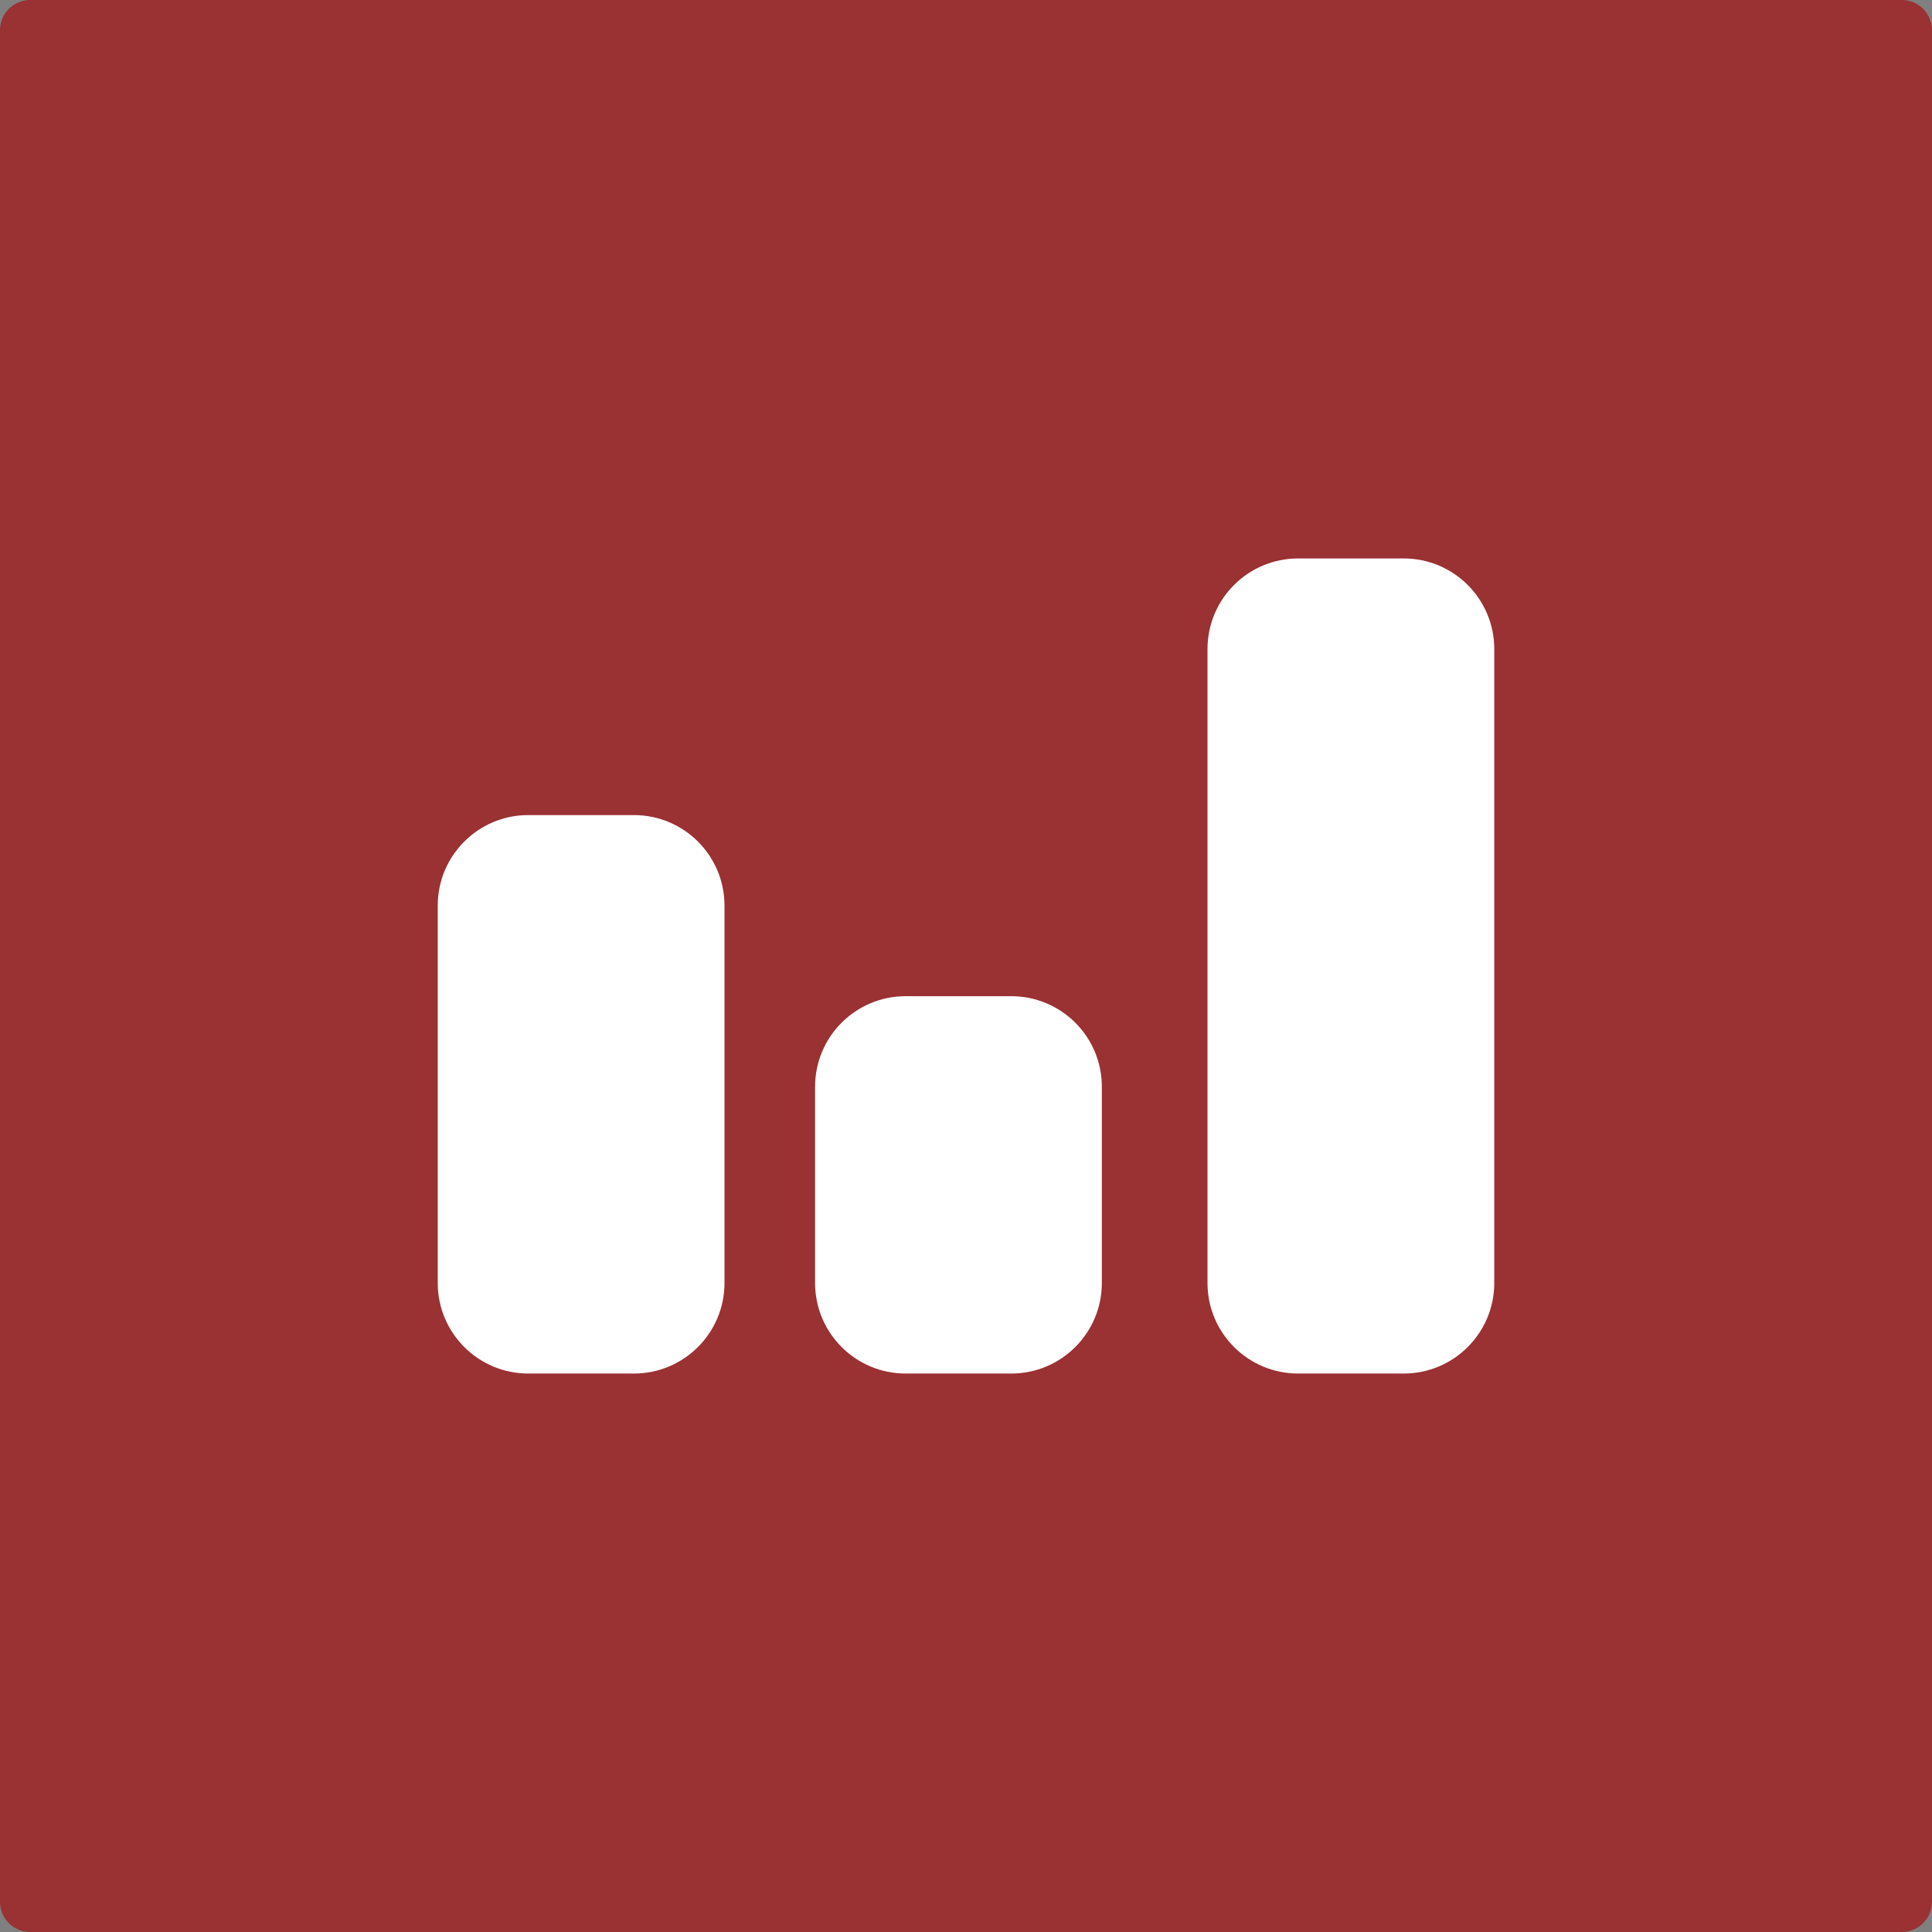
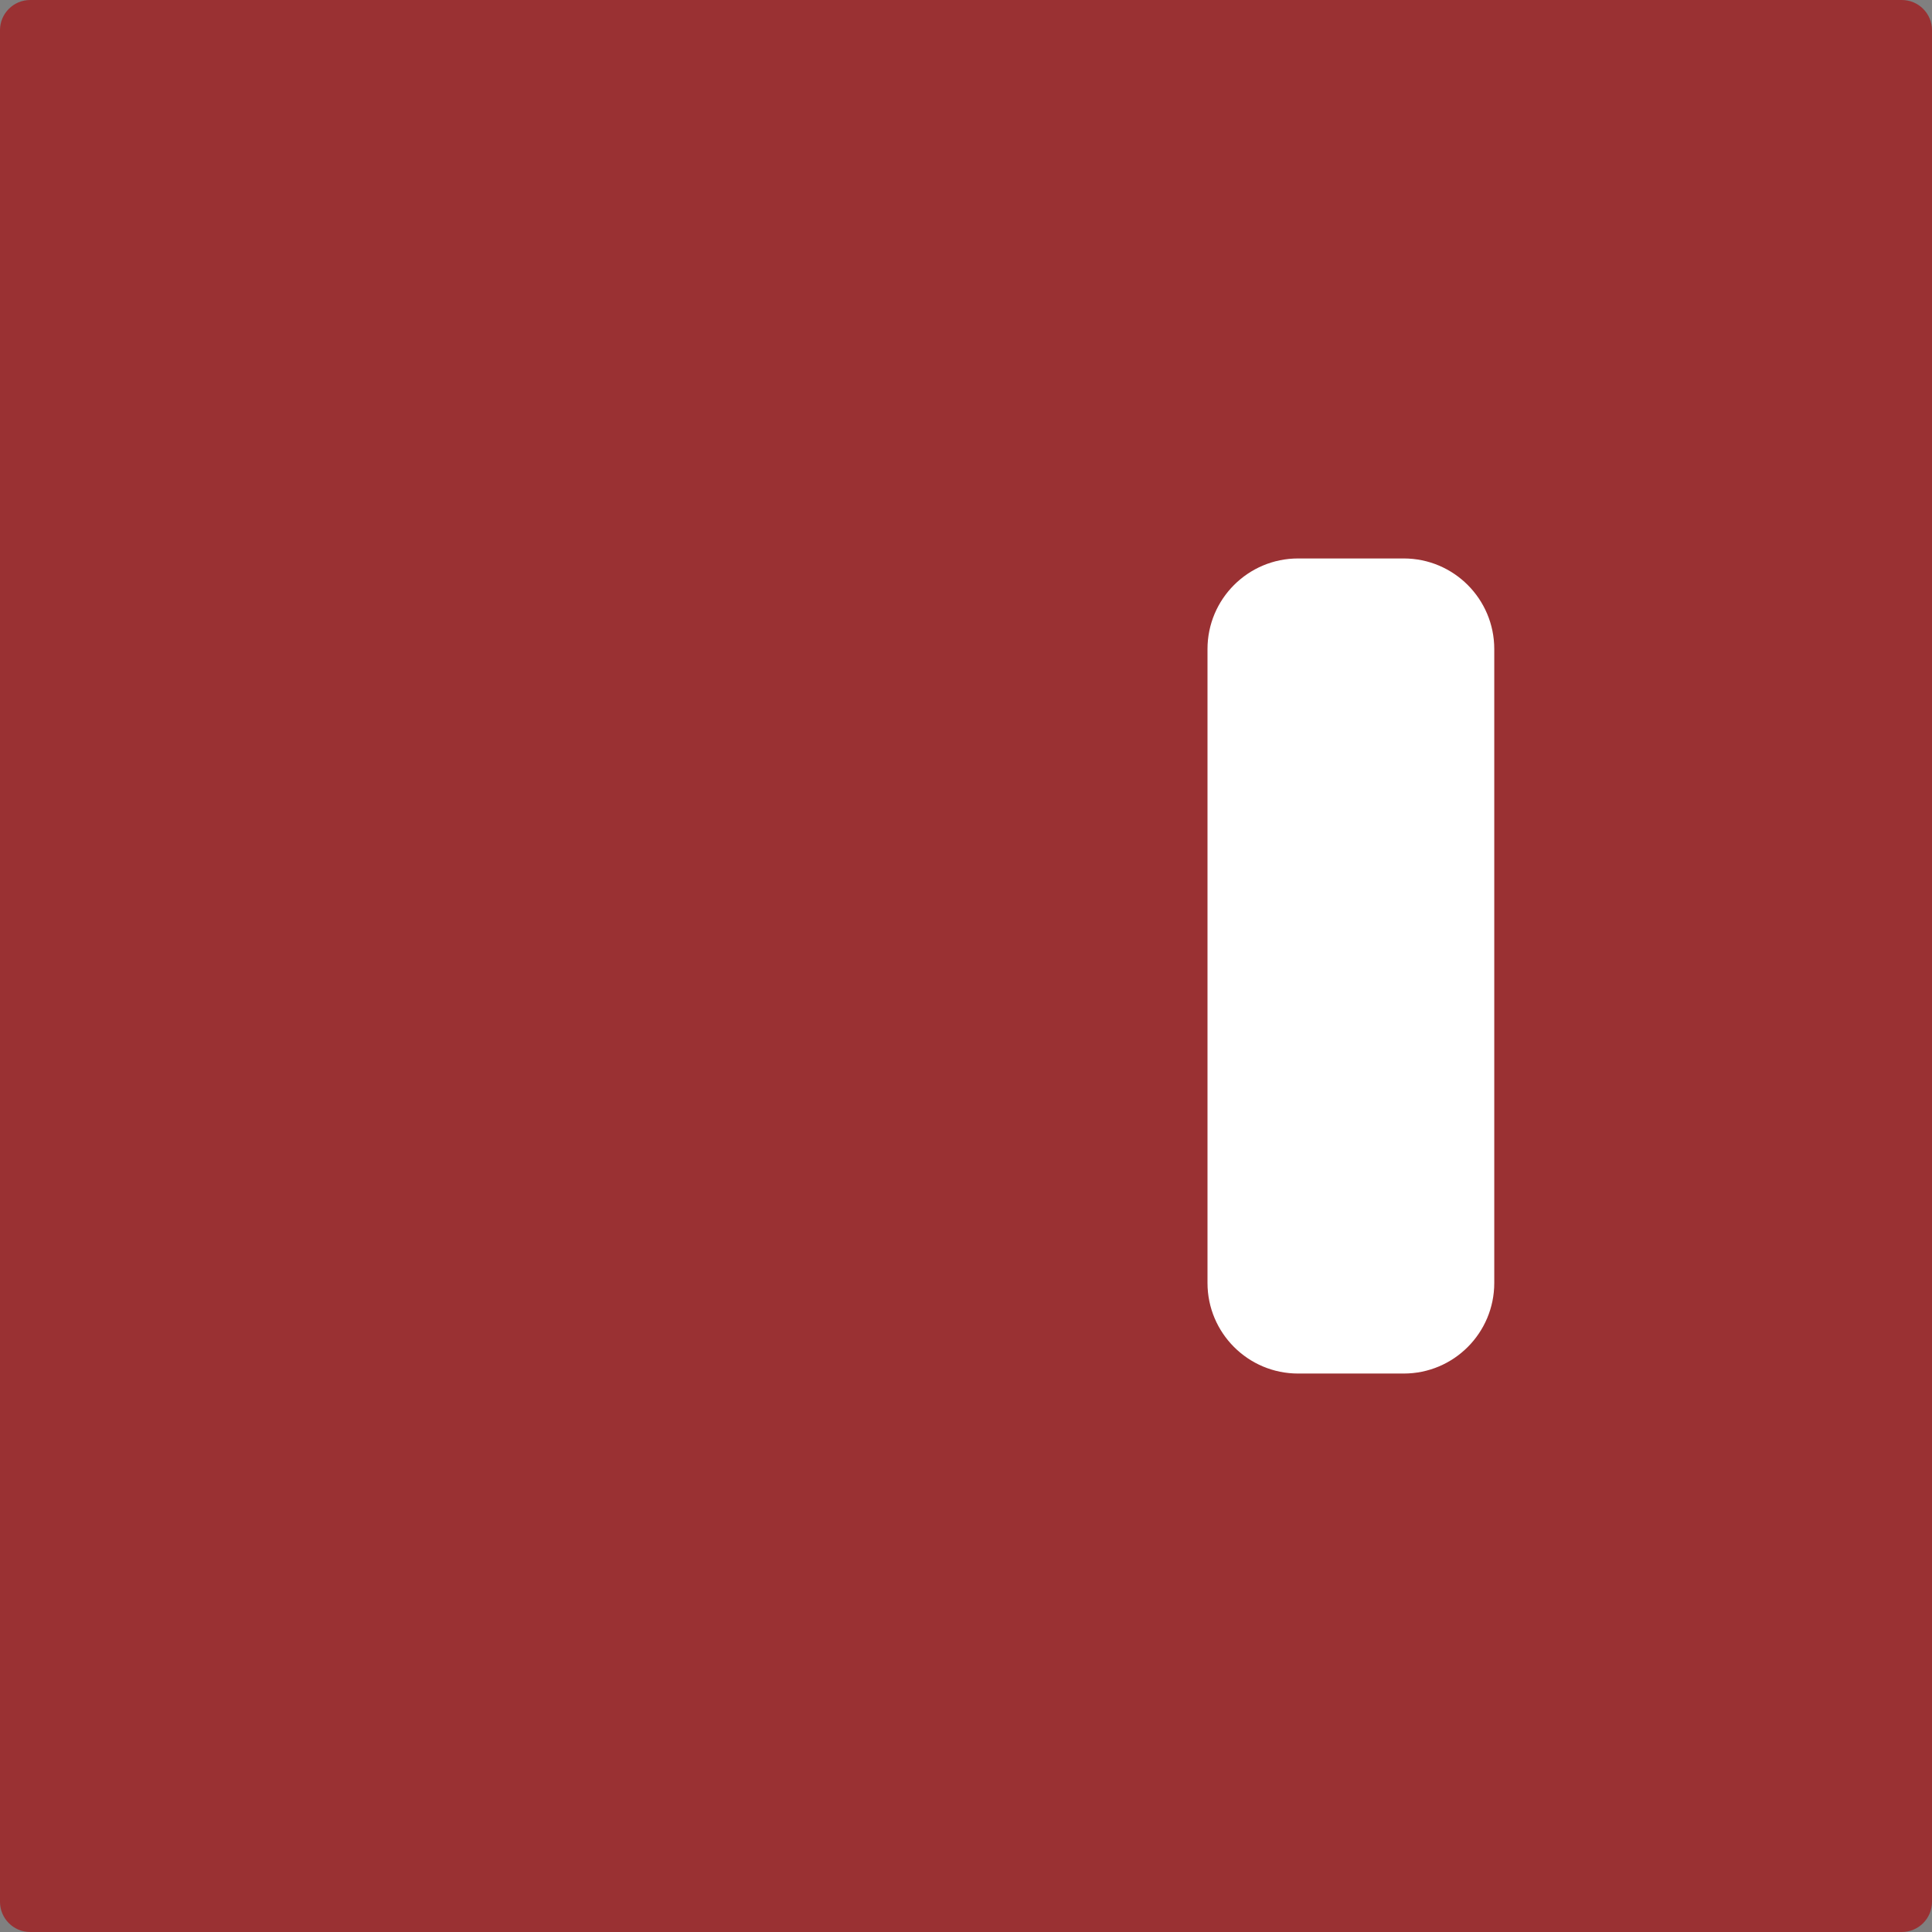
<svg xmlns="http://www.w3.org/2000/svg" width="35" height="35" viewBox="0 0 35 35" fill="none">
  <rect x="0" y="0" width="35" height="35" fill="#808080" stroke="none" />
  <g clip-path="url(#clip0_272_6852)">
    <path d="M34.453 0H0.547C0.245 0 0 0.245 0 0.547V34.453C0 34.755 0.245 35 0.547 35H34.453C34.755 35 35 34.755 35 34.453V0.547C35 0.245 34.755 0 34.453 0Z" fill="#9A3133" />
-     <path d="M18.32 18.047H16.406C15.5 18.047 14.766 18.781 14.766 19.688V23.242C14.766 24.148 15.5 24.883 16.406 24.883H18.32C19.226 24.883 19.961 24.148 19.961 23.242V19.688C19.961 18.781 19.226 18.047 18.32 18.047Z" fill="white" />
    <path d="M25.43 10.117H23.516C22.61 10.117 21.875 10.852 21.875 11.758V23.242C21.875 24.148 22.61 24.883 23.516 24.883H25.43C26.336 24.883 27.07 24.148 27.07 23.242V11.758C27.07 10.852 26.336 10.117 25.43 10.117Z" fill="white" />
-     <path d="M11.484 14.766H9.57C8.664 14.766 7.93 15.5 7.93 16.406V23.242C7.93 24.148 8.664 24.883 9.57 24.883H11.484C12.39 24.883 13.125 24.148 13.125 23.242V16.406C13.125 15.5 12.39 14.766 11.484 14.766Z" fill="white" />
  </g>
  <defs>
    <clipPath id="clip0_272_6852">
      <rect width="35" height="35" fill="white" />
    </clipPath>
  </defs>
</svg>